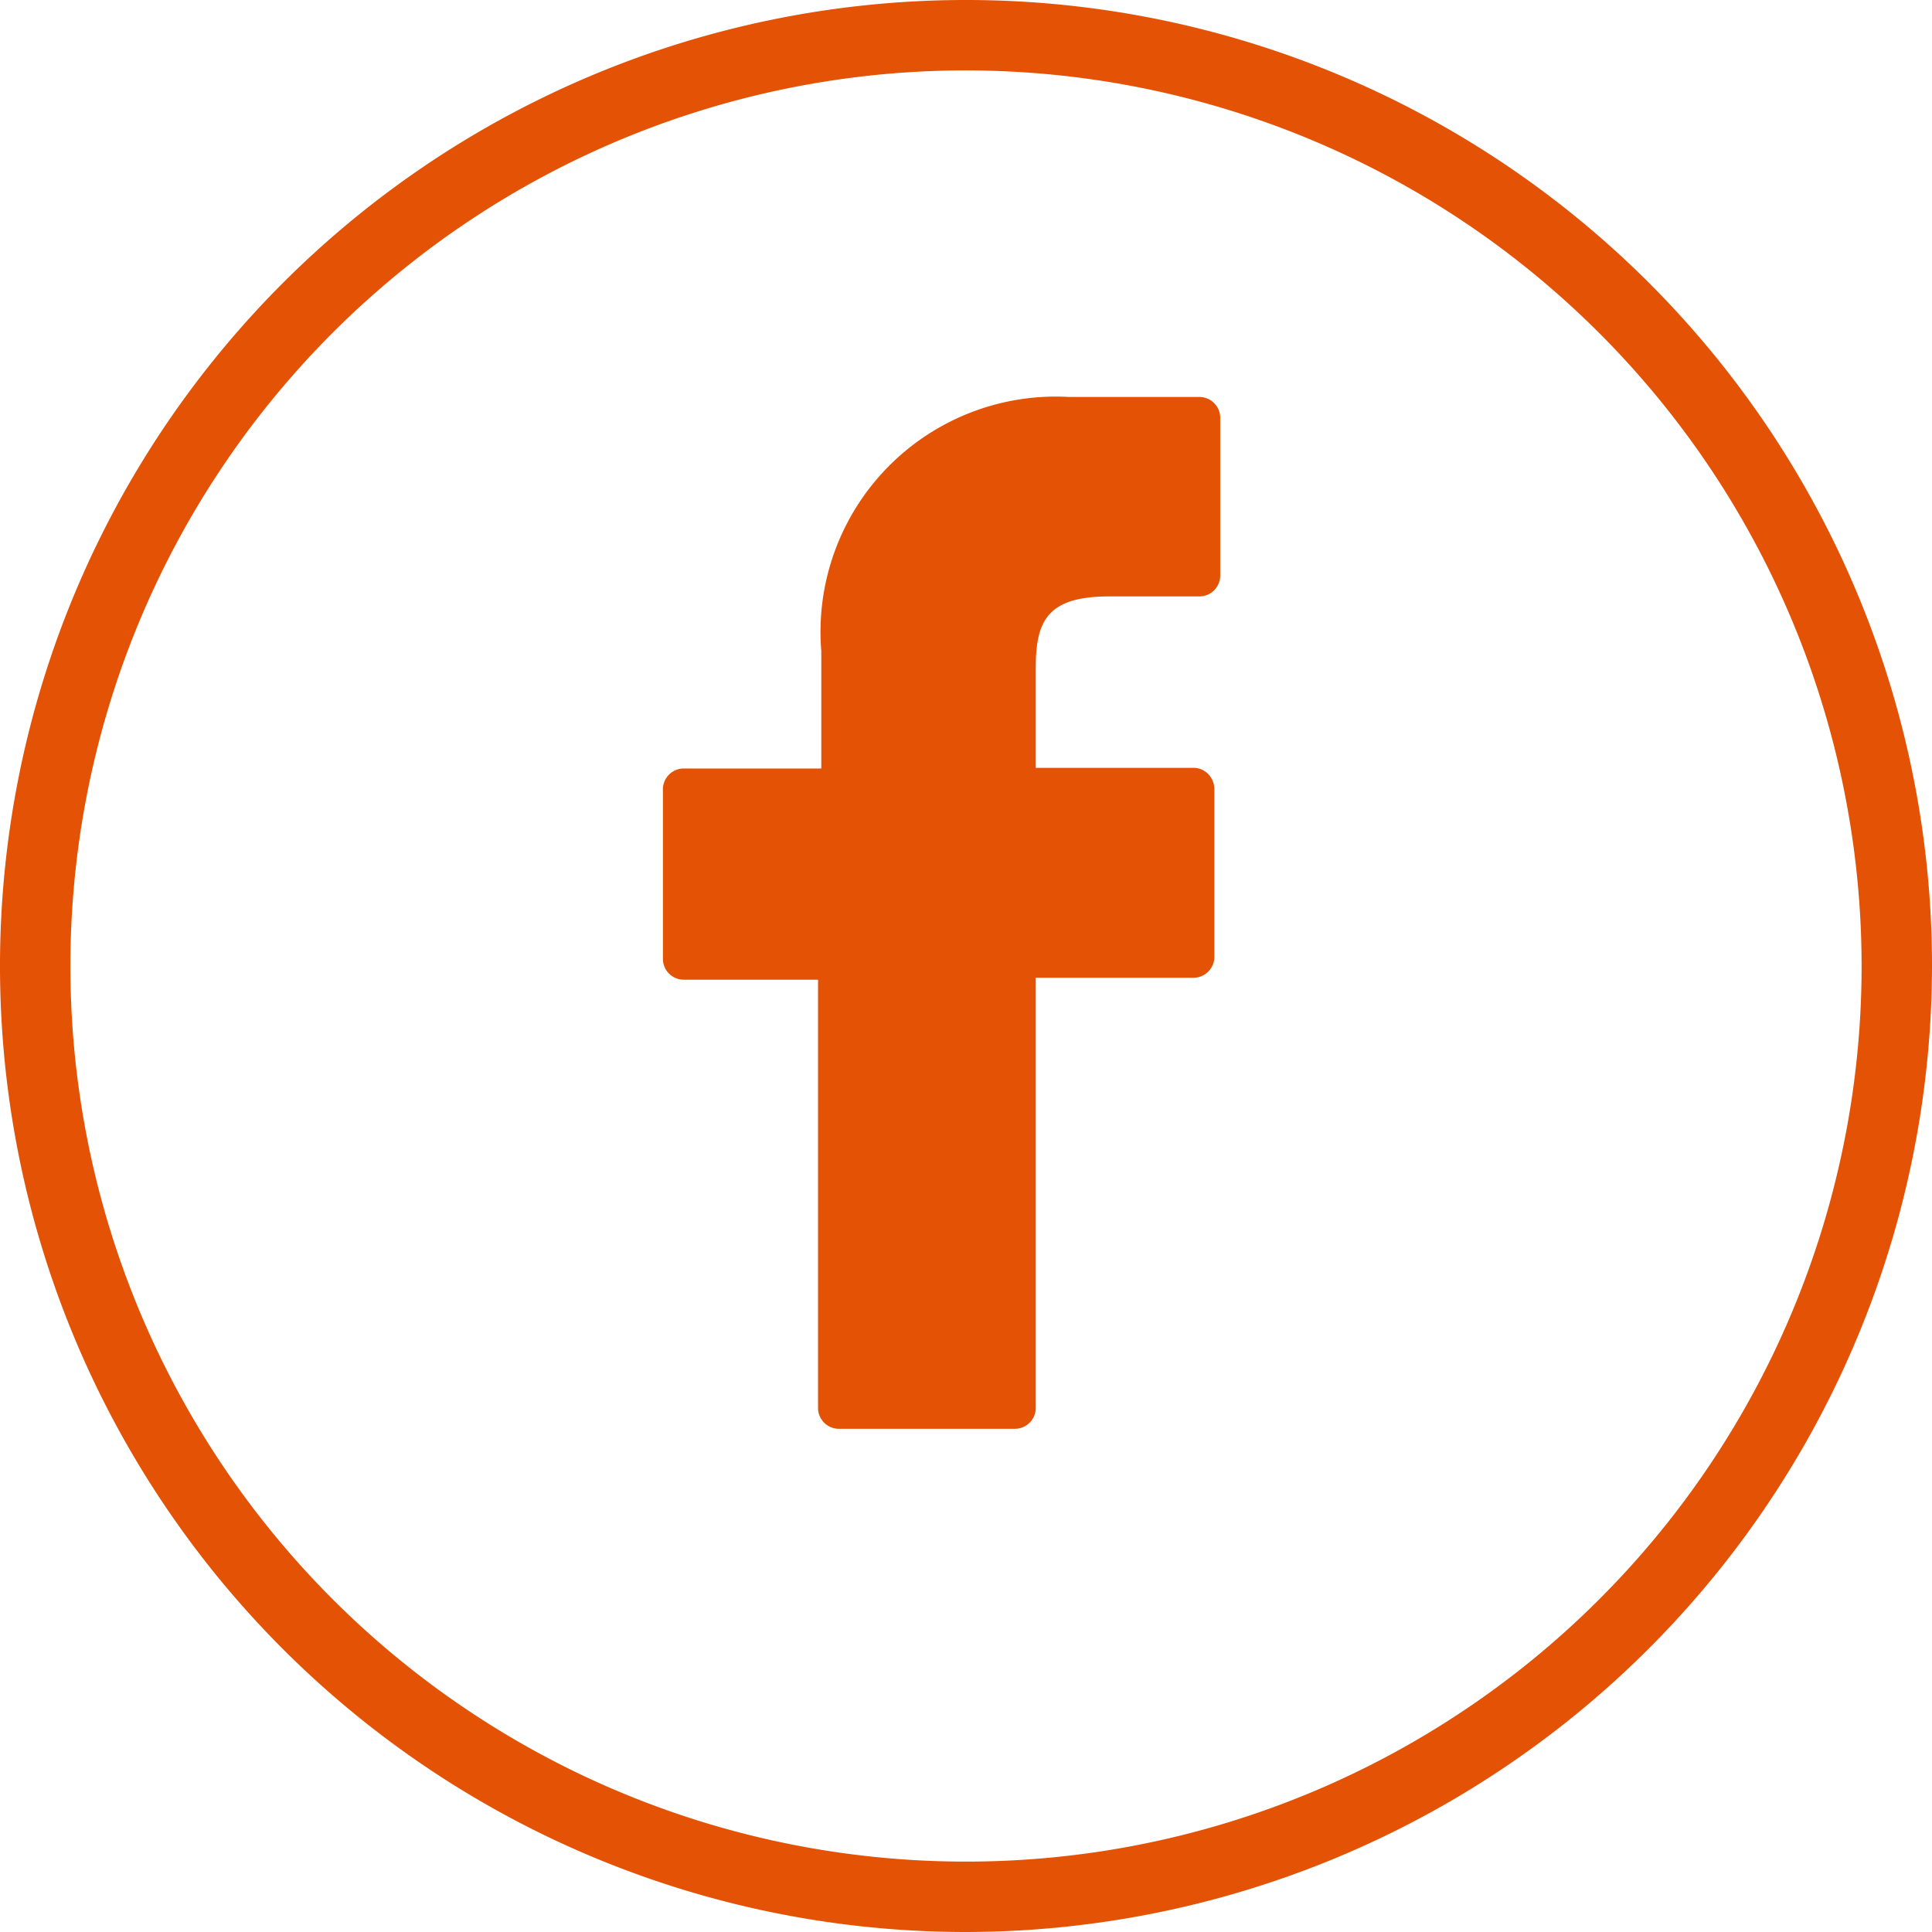
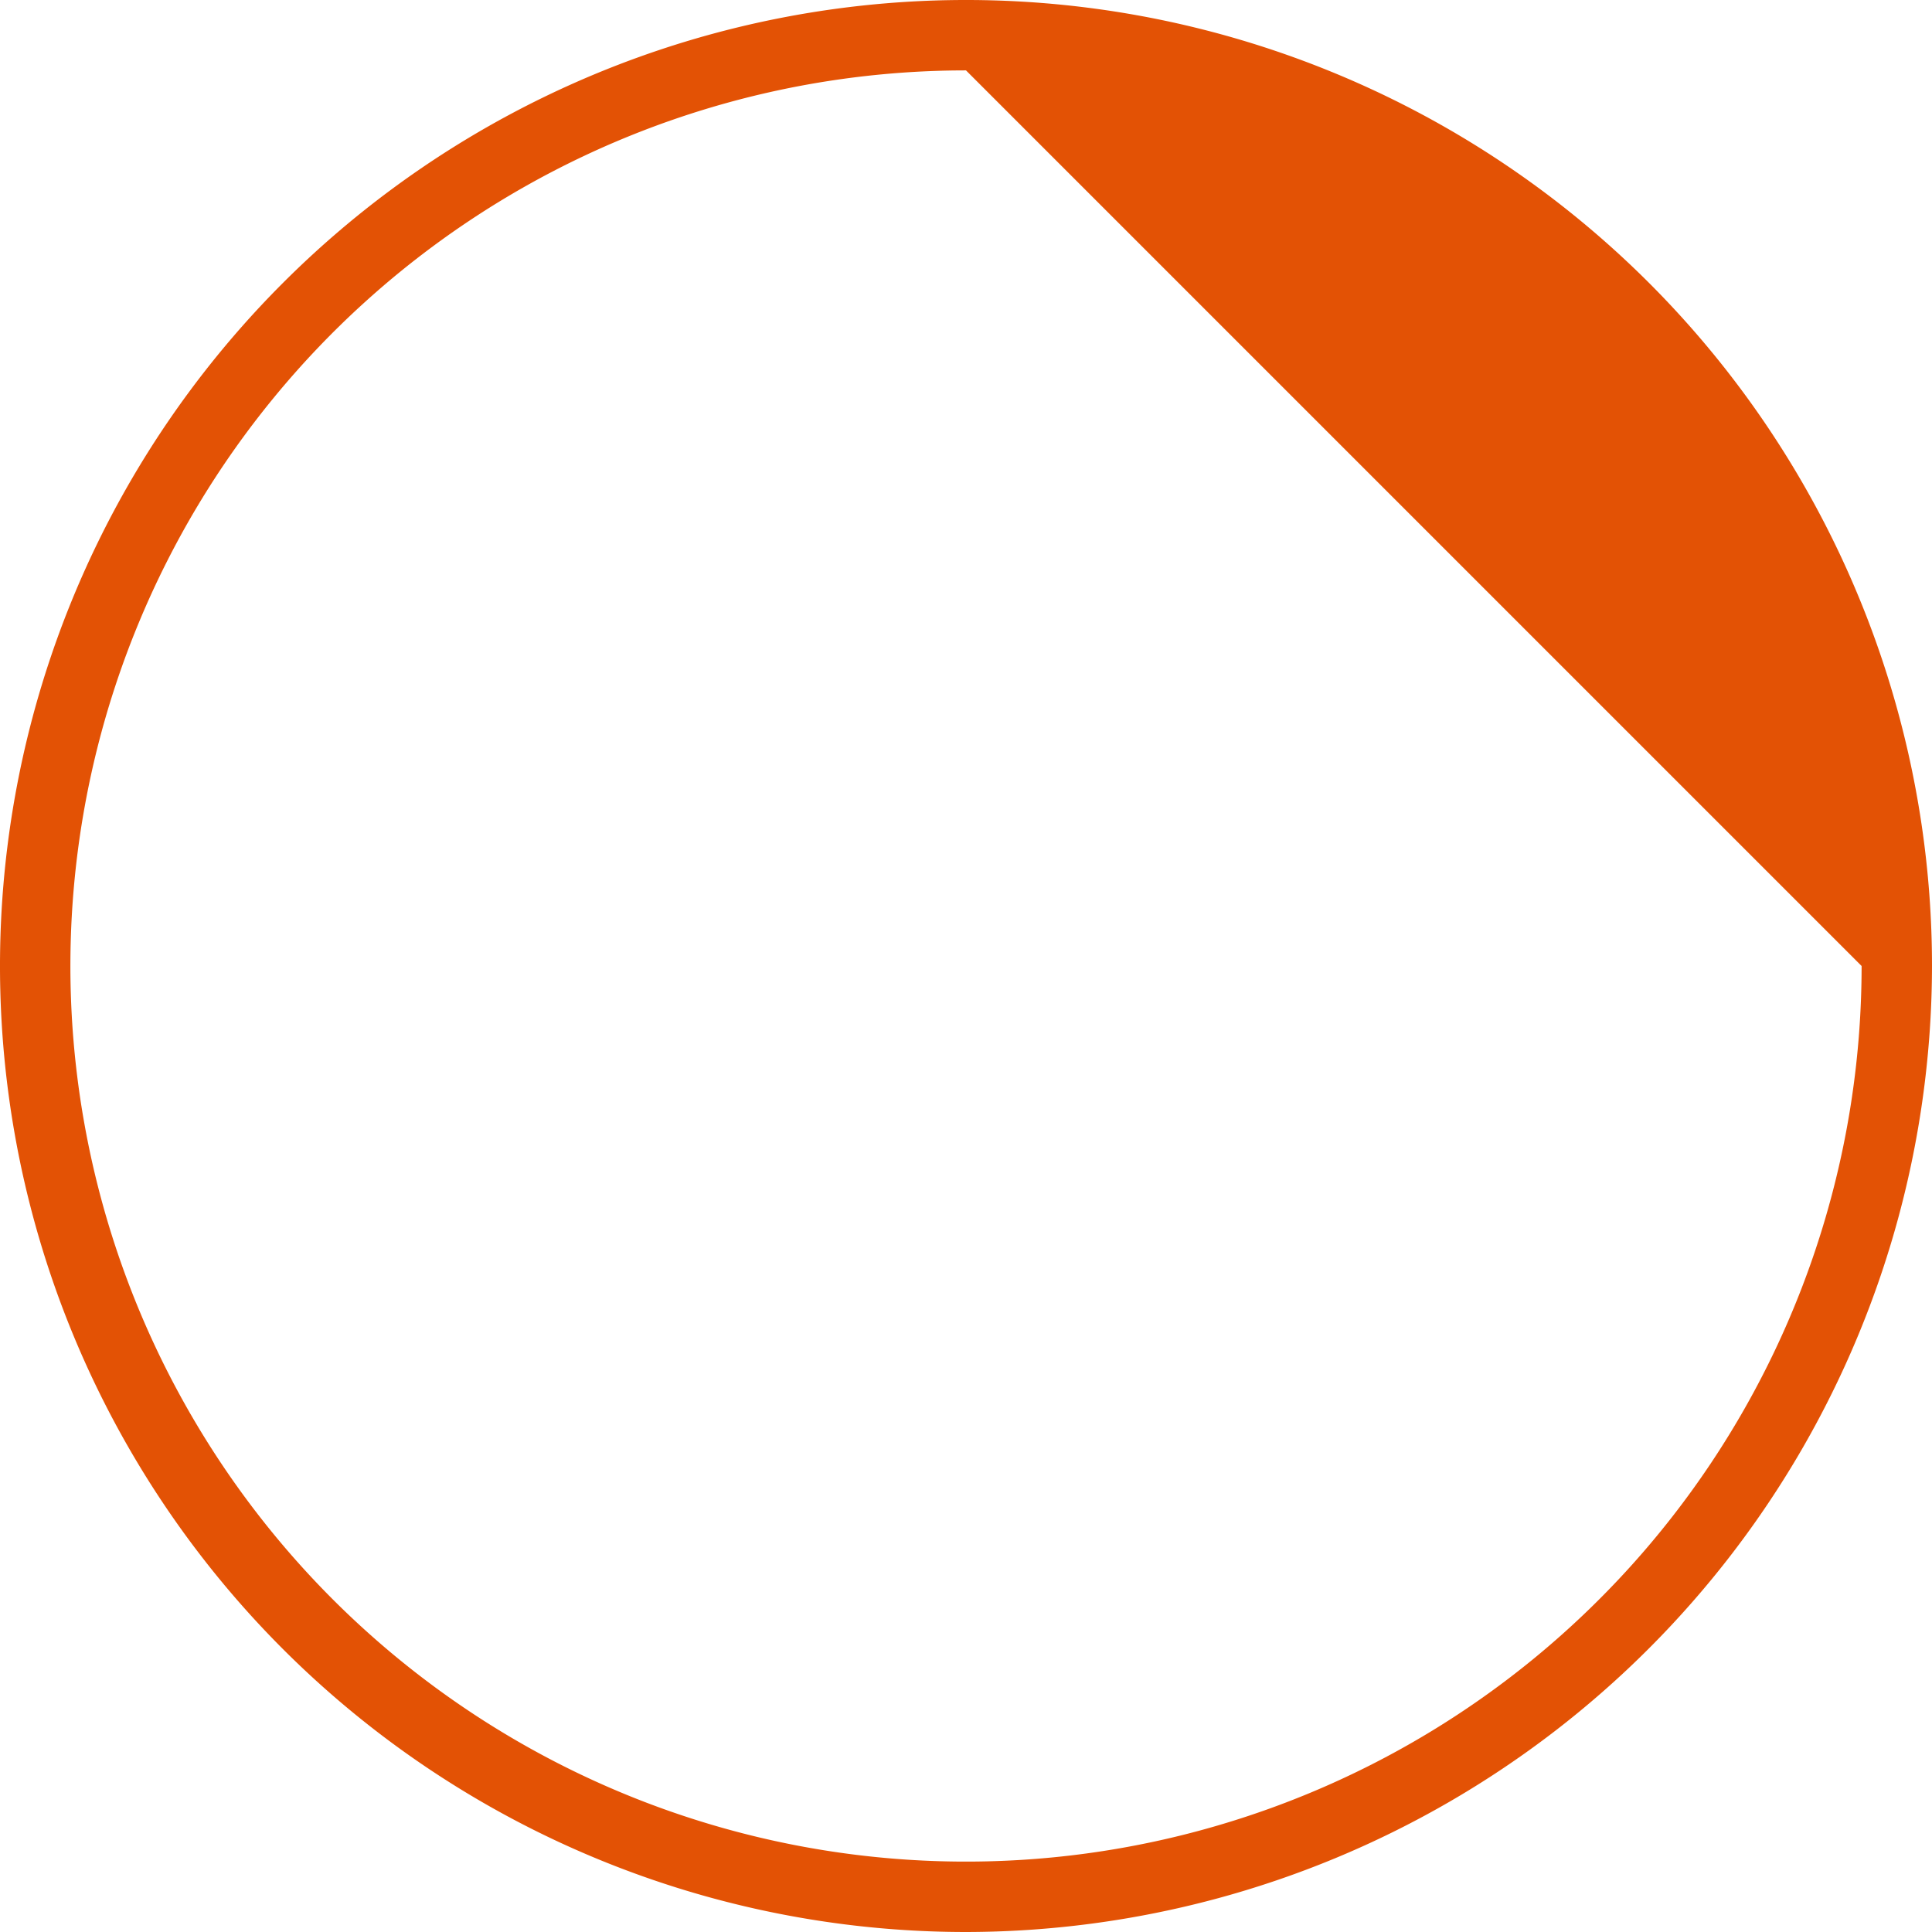
<svg xmlns="http://www.w3.org/2000/svg" viewBox="0 0 29.64 29.64">
  <defs>
    <style>.cls-1{fill:#e35205}</style>
  </defs>
  <g id="Layer_2" data-name="Layer 2">
    <g id="Layer_2-2" data-name="Layer 2">
-       <path class="cls-1" d="M18.4 6.09h-2a3.61 3.61 0 0 0-3.8 3.9v1.8h-2.11a.32.32 0 0 0-.32.32v2.6a.32.32 0 0 0 .32.32h2.06v6.57a.32.32 0 0 0 .33.32h2.69a.32.32 0 0 0 .32-.32V15h2.41a.32.32 0 0 0 .33-.32V12.1a.33.33 0 0 0-.1-.23.31.31 0 0 0-.22-.09h-2.42v-1.53c0-.73.18-1.1 1.13-1.1h1.38a.32.32 0 0 0 .32-.32V6.41a.32.32 0 0 0-.32-.32z" />
-       <path class="cls-1" d="M14.82 29.64a14.82 14.82 0 1 1 14.82-14.82 14.84 14.84 0 0 1-14.82 14.82zm0-28.56a13.74 13.74 0 1 0 13.74 13.74A13.75 13.75 0 0 0 14.82 1.08z" />
+       <path class="cls-1" d="M14.82 29.64a14.82 14.82 0 1 1 14.82-14.82 14.84 14.84 0 0 1-14.82 14.82zm0-28.56a13.74 13.74 0 1 0 13.74 13.74z" />
    </g>
  </g>
</svg>